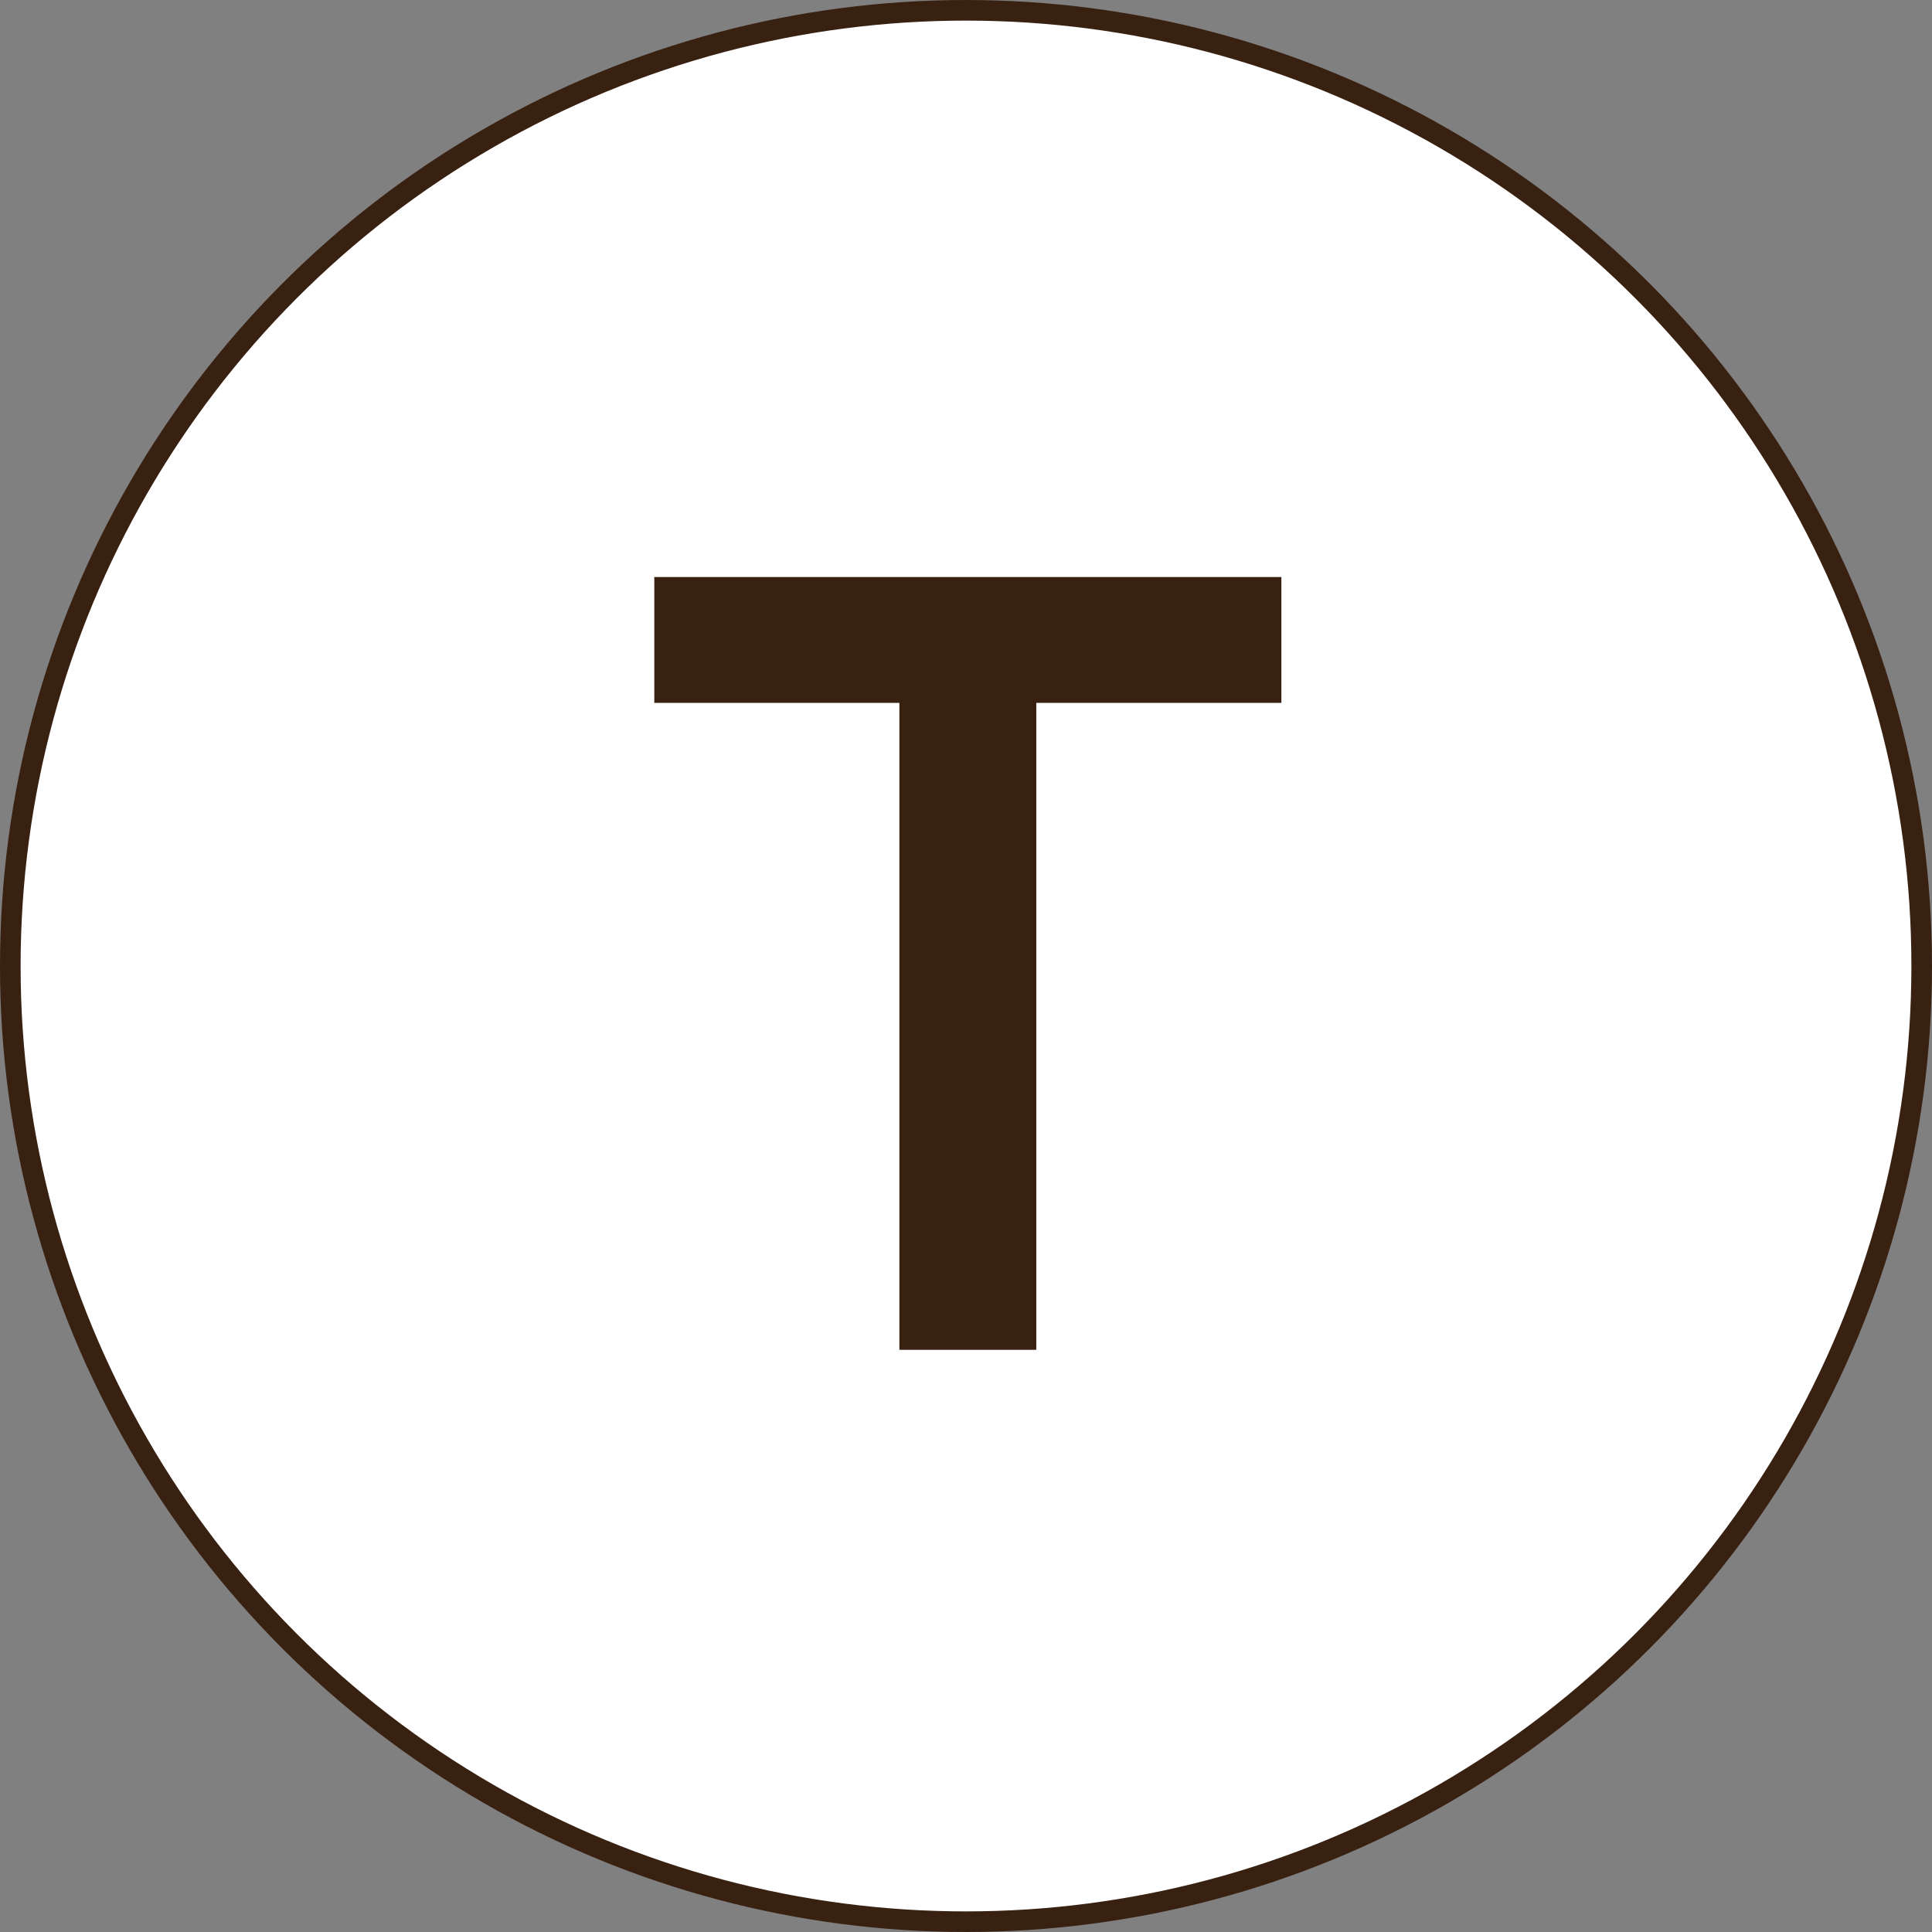
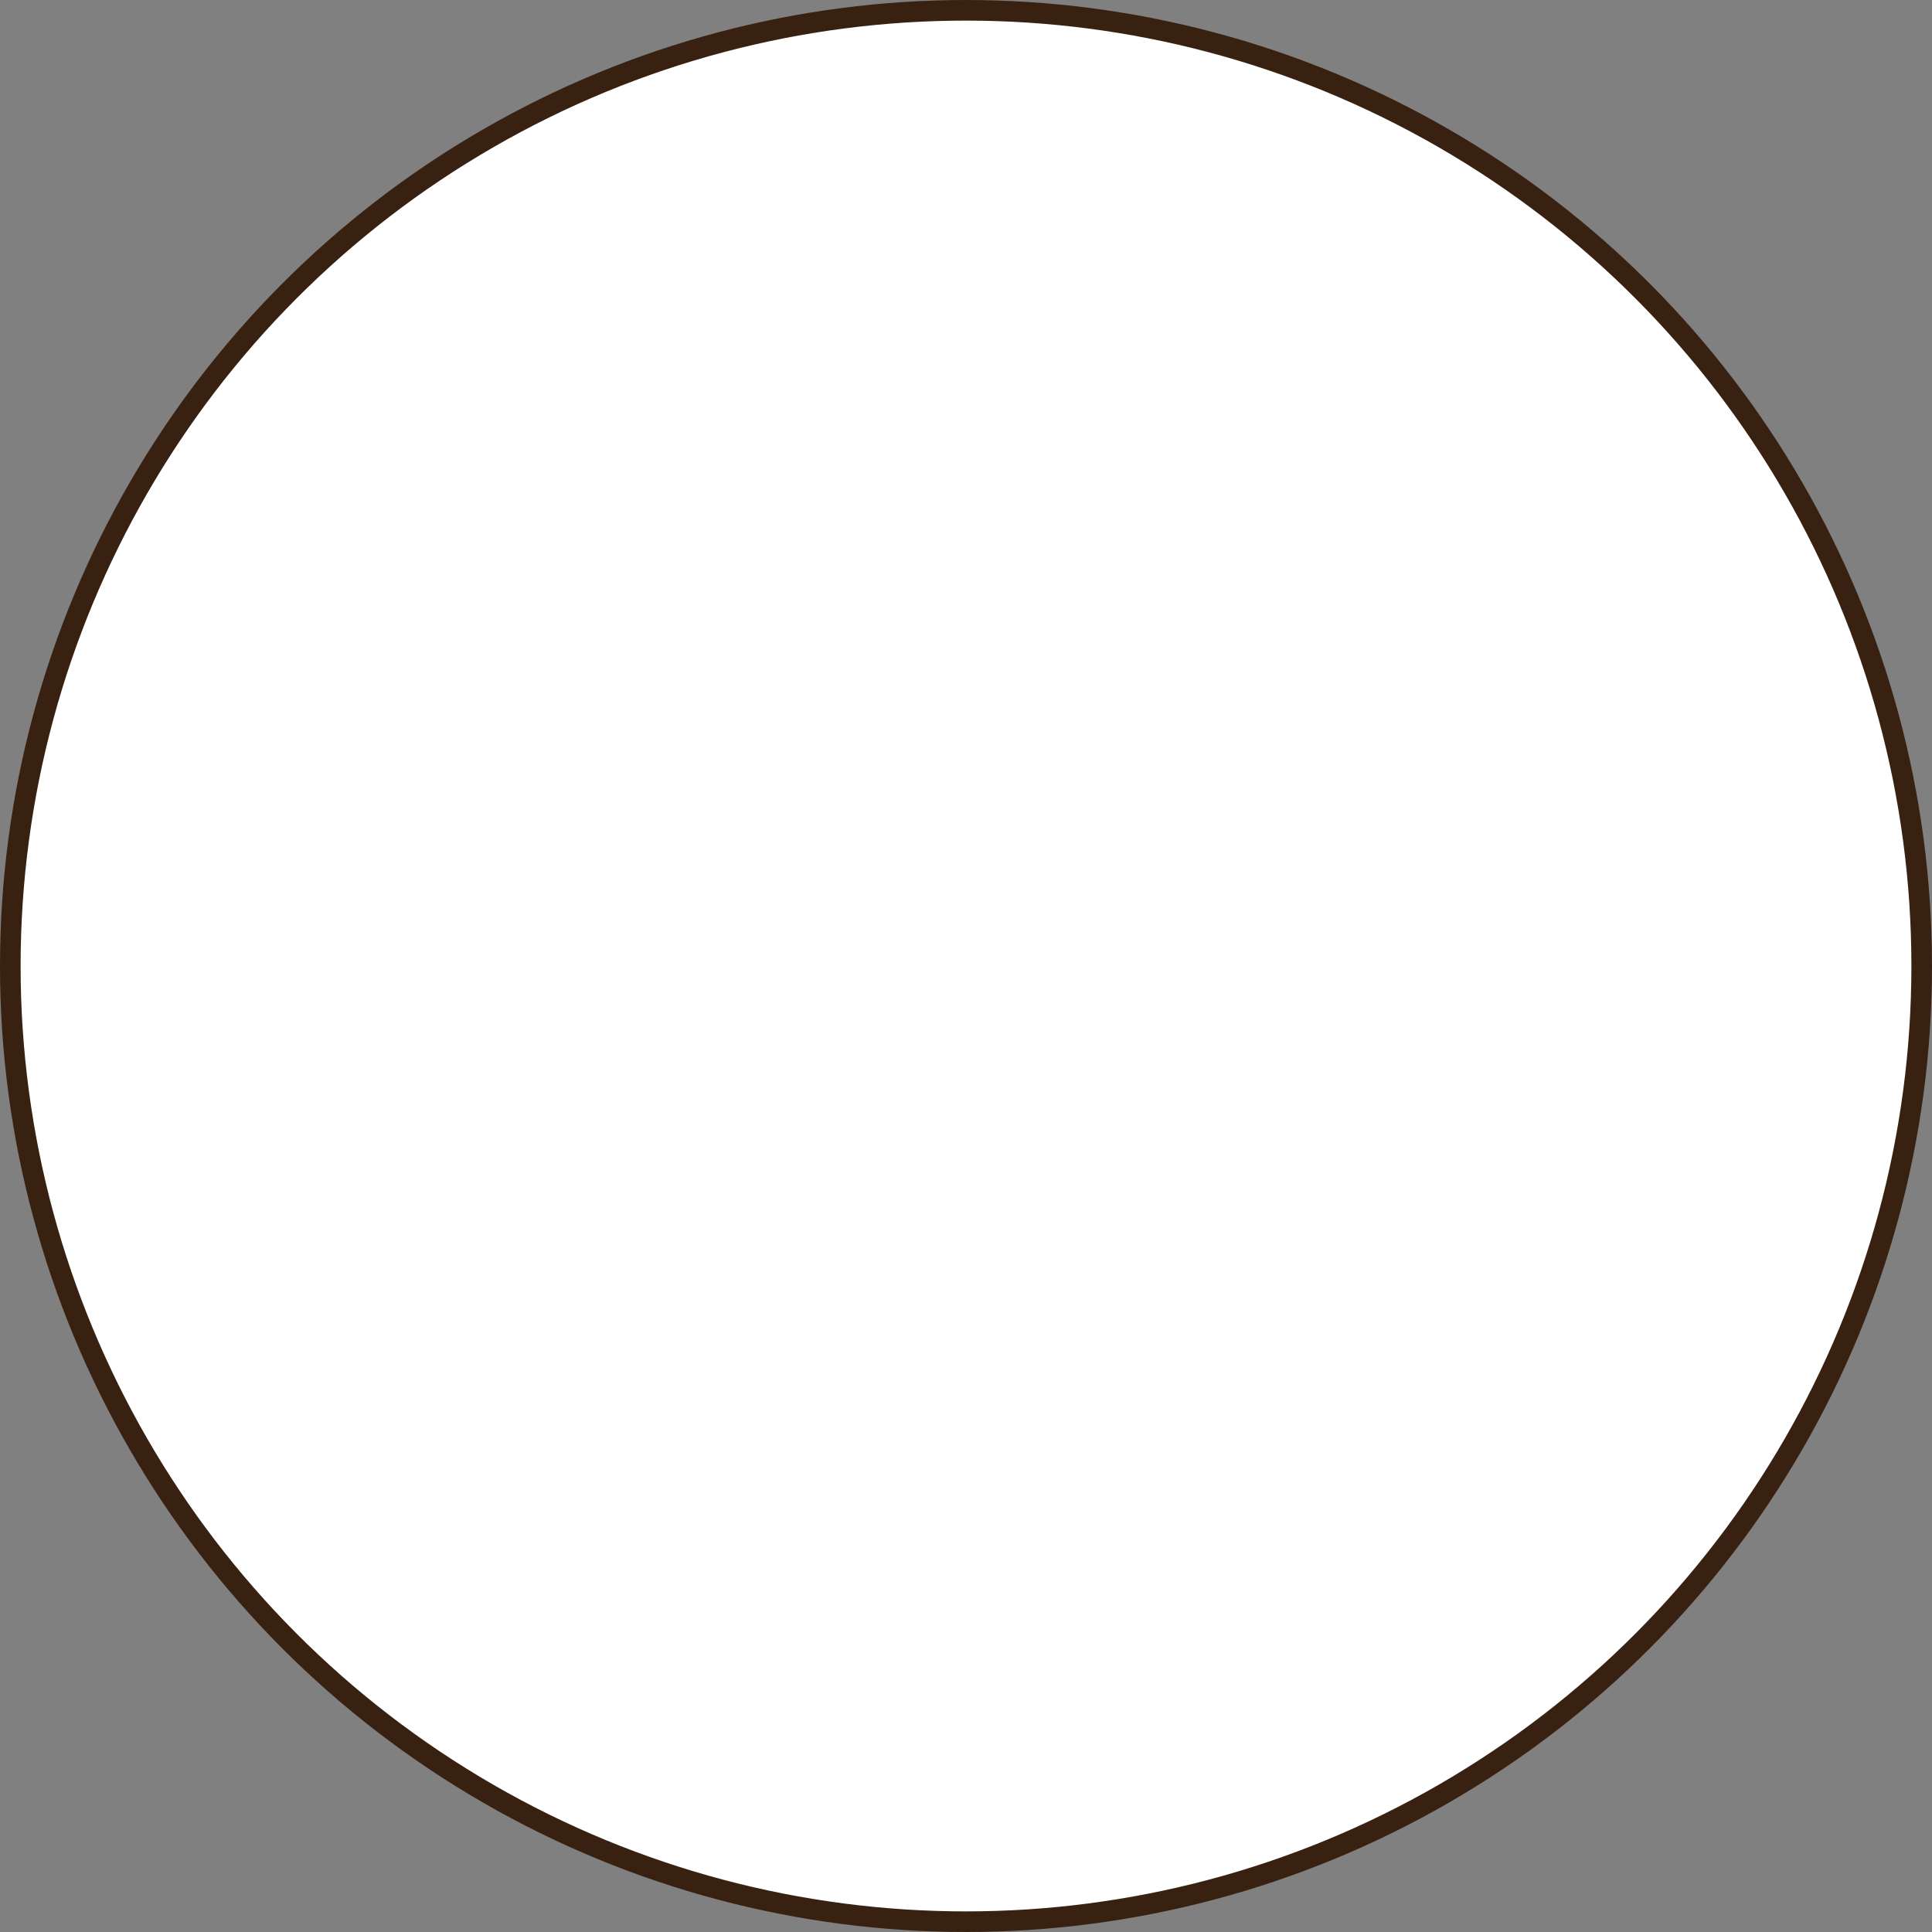
<svg xmlns="http://www.w3.org/2000/svg" width="375px" height="375px" viewBox="0 0 375 375" version="1.1">
  <rect x="0" y="0" width="375" height="375" fill="#808080" stroke="none" />
  <title>T</title>
  <g id="Page-1" stroke="none" stroke-width="1" fill="none" fill-rule="evenodd">
    <g id="T" transform="translate(2, 2)" fill-rule="nonzero">
      <circle id="Oval-Copy-18-Copy" stroke="#392112" stroke-width="4" fill="#FFFFFF" cx="185.5" cy="185.5" r="185.5" />
-       <polygon id="Path" fill="#392112" points="199.143 134.429 199.143 260 172.571 260 172.571 134.429 125 134.429 125 110 246.714 110 246.714 134.429" />
    </g>
  </g>
</svg>